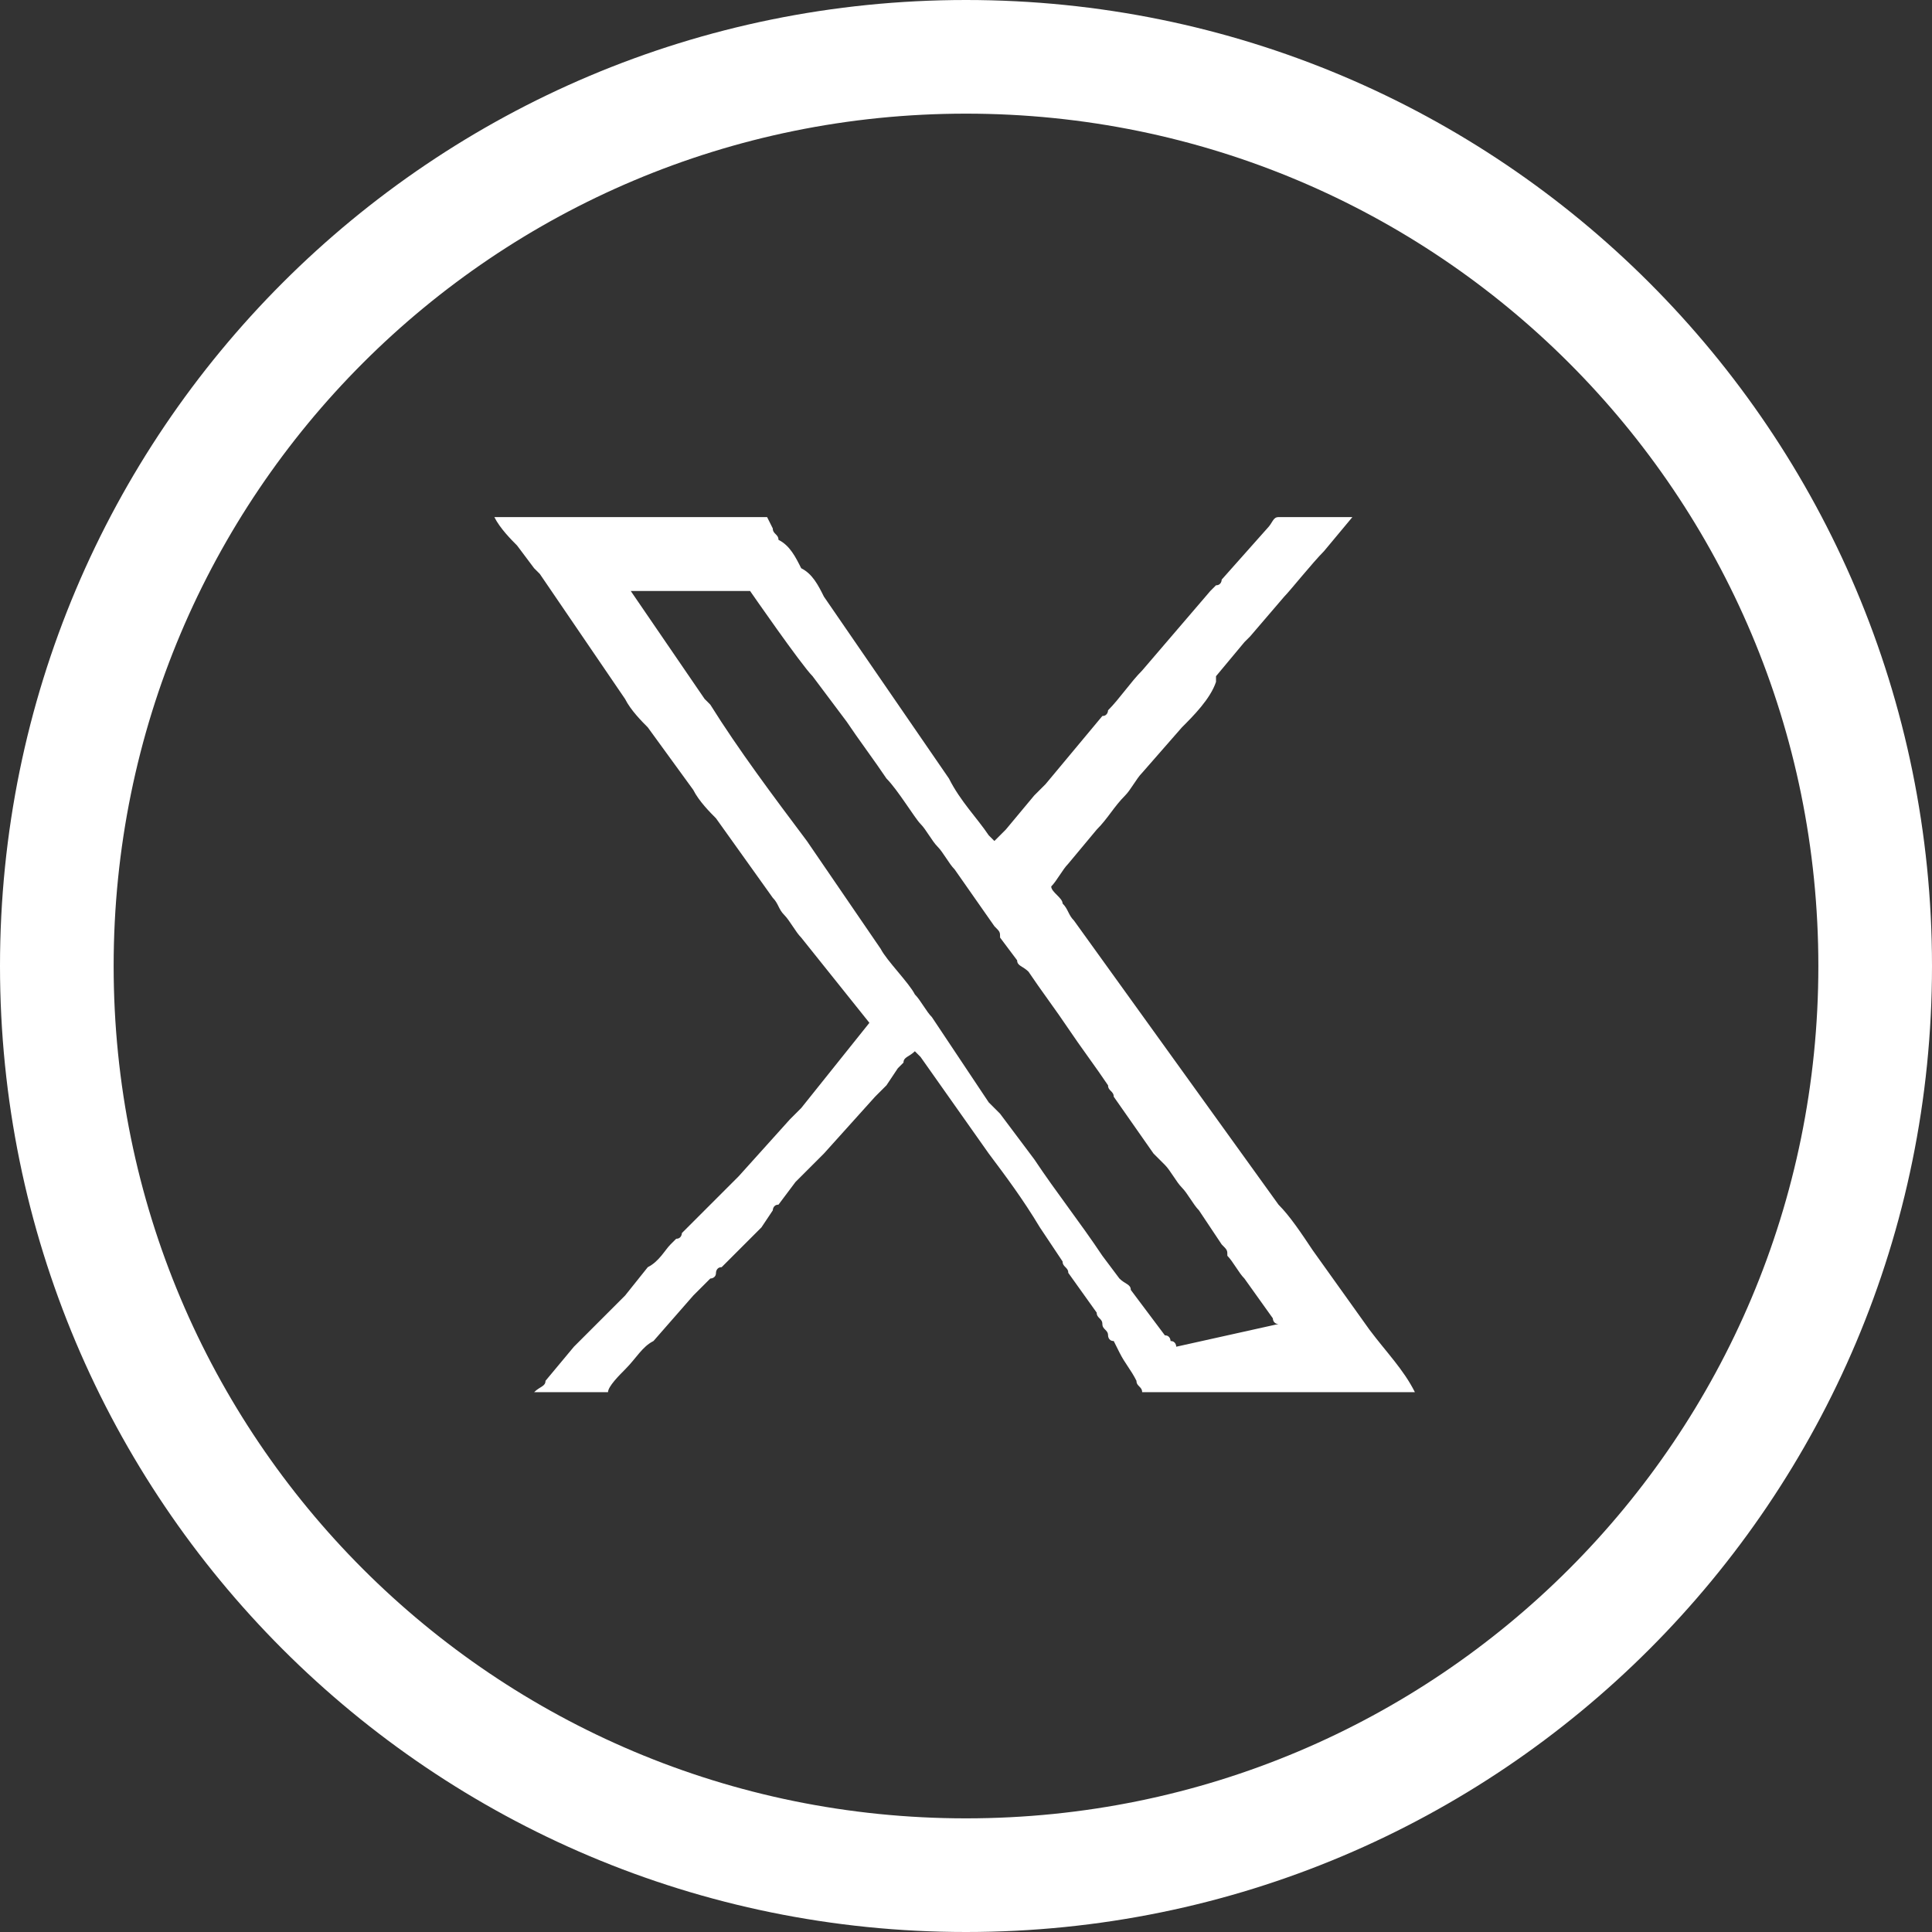
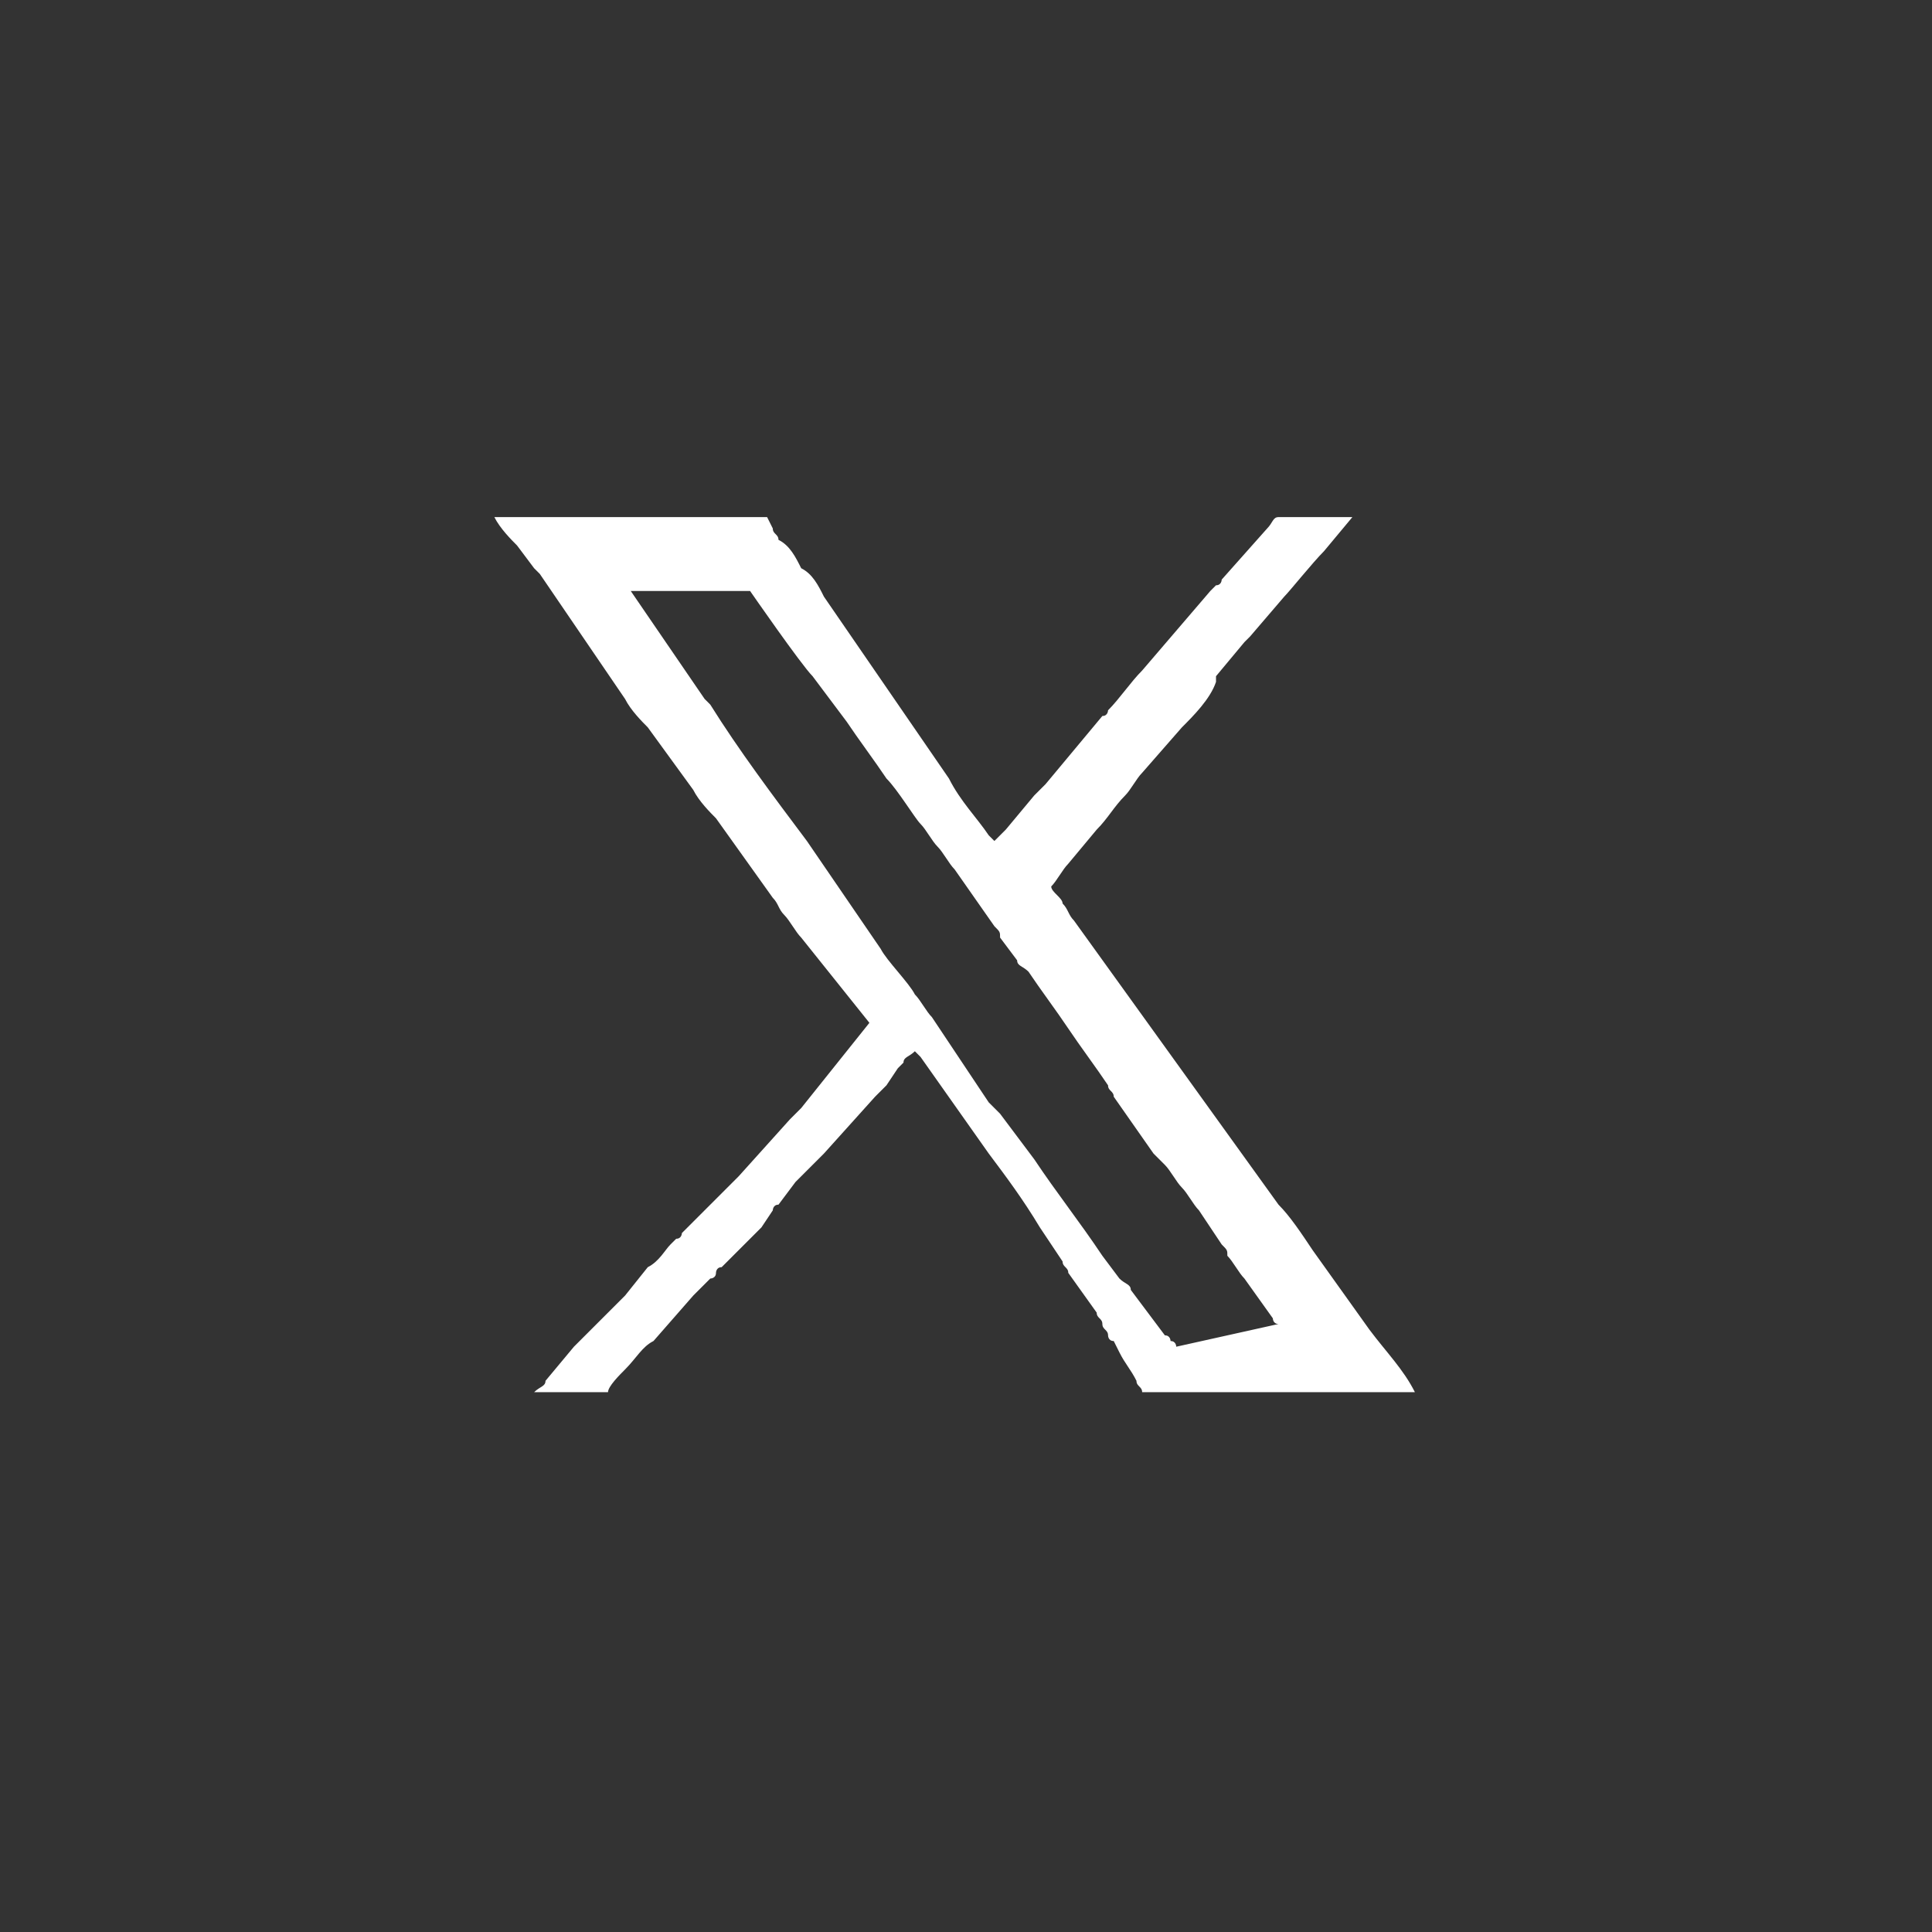
<svg xmlns="http://www.w3.org/2000/svg" version="1.1" id="Layer_1" x="0px" y="0px" viewBox="0 0 34 34" style="enable-background:new 0 0 34 34;" xml:space="preserve" width="34" height="34">
  <rect x="0" y="0" width="34" height="34" fill="#333333" stroke="none" />
  <style type="text/css">
	.st0{fill:#FFFFFF;}
	.st1{fill-rule:evenodd;clip-rule:evenodd;fill:#FFFFFF;}
</style>
  <g id="Group-2-Copy" transform="translate(684, 412)">
    <g>
-       <path id="Oval" class="st0" d="M-667-378c9.4,0,17-7.6,17-17s-7.6-17-17-17s-17,7.6-17,17S-676.4-378-667-378z M-667-380    c-8.3,0-15-6.7-15-15s6.7-15,15-15s15,6.7,15,15S-658.7-380-667-380z" />
      <path class="st1" d="M-663.3-388.3c0,0,0-0.1-0.1-0.1c0,0,0-0.1-0.1-0.1l-0.6-0.8c0-0.1-0.1-0.1-0.2-0.2l-0.3-0.4    c-0.4-0.6-0.8-1.1-1.2-1.7l-0.6-0.8c-0.1-0.1-0.1-0.1-0.2-0.2l-1-1.5c-0.1-0.1-0.2-0.3-0.3-0.4c-0.1-0.2-0.5-0.6-0.6-0.8l-1.3-1.9    c-0.6-0.8-1.2-1.6-1.7-2.4c0,0-0.1-0.1-0.1-0.1l-1.3-1.9h2.1c0,0,0.9,1.3,1.1,1.5l0.6,0.8c0.2,0.3,0.5,0.7,0.7,1    c0.2,0.2,0.5,0.7,0.6,0.8c0.1,0.1,0.2,0.3,0.3,0.4c0.1,0.1,0.2,0.3,0.3,0.4l0.7,1c0.1,0.1,0.1,0.1,0.1,0.2l0.3,0.4    c0,0.1,0.1,0.1,0.2,0.2c0.2,0.3,0.5,0.7,0.7,1c0.2,0.3,0.5,0.7,0.7,1c0,0.1,0.1,0.1,0.1,0.2l0.7,1c0.1,0.1,0.1,0.1,0.2,0.2    c0.1,0.1,0.2,0.3,0.3,0.4c0.1,0.1,0.2,0.3,0.3,0.4l0.4,0.6c0.1,0.1,0.1,0.1,0.1,0.2c0.1,0.1,0.2,0.3,0.3,0.4l0.5,0.7    c0,0,0,0.1,0.1,0.1L-663.3-388.3L-663.3-388.3z M-668.7-394l-1.2,1.5c-0.1,0.1-0.1,0.1-0.2,0.2l-0.9,1c-0.1,0.1-0.1,0.1-0.2,0.2    c-0.1,0.1-0.1,0.1-0.2,0.2c-0.1,0.1-0.1,0.1-0.2,0.2l-0.2,0.2c-0.1,0.1-0.1,0.1-0.2,0.2c0,0,0,0.1-0.1,0.1c0,0-0.1,0.1-0.1,0.1    c-0.1,0.1-0.2,0.3-0.4,0.4l-0.4,0.5c0,0-0.1,0.1-0.1,0.1l-0.4,0.4c-0.1,0.1-0.1,0.1-0.2,0.2c-0.1,0.1-0.1,0.1-0.2,0.2l-0.5,0.6    c0,0.1-0.1,0.1-0.2,0.2l1.3,0c0-0.1,0.2-0.3,0.3-0.4c0.2-0.2,0.3-0.4,0.5-0.5l0.7-0.8c0,0,0.1-0.1,0.1-0.1    c0.1-0.1,0.1-0.1,0.2-0.2c0,0,0.1,0,0.1-0.1c0,0,0-0.1,0.1-0.1c0.1-0.1,0.4-0.4,0.5-0.5c0.1-0.1,0.1-0.1,0.2-0.2l0.2-0.3    c0,0,0-0.1,0.1-0.1l0.3-0.4c0.1-0.1,0.1-0.1,0.2-0.2l0.2-0.2c0,0,0.1-0.1,0.1-0.1l0.9-1c0.1-0.1,0.1-0.1,0.2-0.2l0.2-0.3    c0,0,0.1-0.1,0.1-0.1c0-0.1,0.1-0.1,0.2-0.2c0,0,0.1,0.1,0.1,0.1l1.2,1.7c0.3,0.4,0.6,0.8,0.9,1.3l0.4,0.6c0,0.1,0.1,0.1,0.1,0.2    l0.5,0.7c0,0.1,0.1,0.1,0.1,0.2c0,0.1,0.1,0.1,0.1,0.2c0,0,0,0.1,0.1,0.1l0.1,0.2c0.1,0.2,0.2,0.3,0.3,0.5c0,0.1,0.1,0.1,0.1,0.2    l4.8,0c-0.2-0.4-0.5-0.7-0.8-1.1l-1-1.4c-0.2-0.3-0.4-0.6-0.6-0.8l-3.6-5c-0.1-0.1-0.1-0.2-0.2-0.3c0-0.1-0.2-0.2-0.2-0.3    c0.1-0.1,0.2-0.3,0.3-0.4l0.5-0.6c0.2-0.2,0.3-0.4,0.5-0.6c0.1-0.1,0.2-0.3,0.3-0.4l0.7-0.8c0.2-0.2,0.5-0.5,0.6-0.8    c0,0,0,0,0-0.1l0.5-0.6c0,0,0.1-0.1,0.1-0.1l0.6-0.7c0.1-0.1,0.5-0.6,0.7-0.8l0.5-0.6c-0.1,0-1,0-1.3,0c-0.1,0-0.1,0.1-0.2,0.2    l-0.8,0.9c0,0,0,0.1-0.1,0.1c0,0-0.1,0.1-0.1,0.1l-1.2,1.4c-0.2,0.2-0.4,0.5-0.6,0.7c0,0,0,0.1-0.1,0.1l-1,1.2    c-0.1,0.1-0.1,0.1-0.2,0.2l-0.5,0.6c0,0-0.1,0.1-0.1,0.1l-0.1,0.1c0,0,0,0-0.1-0.1c-0.2-0.3-0.5-0.6-0.7-1l-2.2-3.2    c-0.1-0.2-0.2-0.4-0.4-0.5c-0.1-0.2-0.2-0.4-0.4-0.5c0-0.1-0.1-0.1-0.1-0.2c0,0-0.1-0.2-0.1-0.2h-4.8c0.1,0.2,0.3,0.4,0.4,0.5    l0.3,0.4c0,0,0.1,0.1,0.1,0.1l1.5,2.2c0.1,0.2,0.3,0.4,0.4,0.5l0.8,1.1c0.1,0.2,0.3,0.4,0.4,0.5l1,1.4c0.1,0.1,0.1,0.2,0.2,0.3    c0.1,0.1,0.2,0.3,0.3,0.4L-668.7-394L-668.7-394z" />
    </g>
  </g>
</svg>